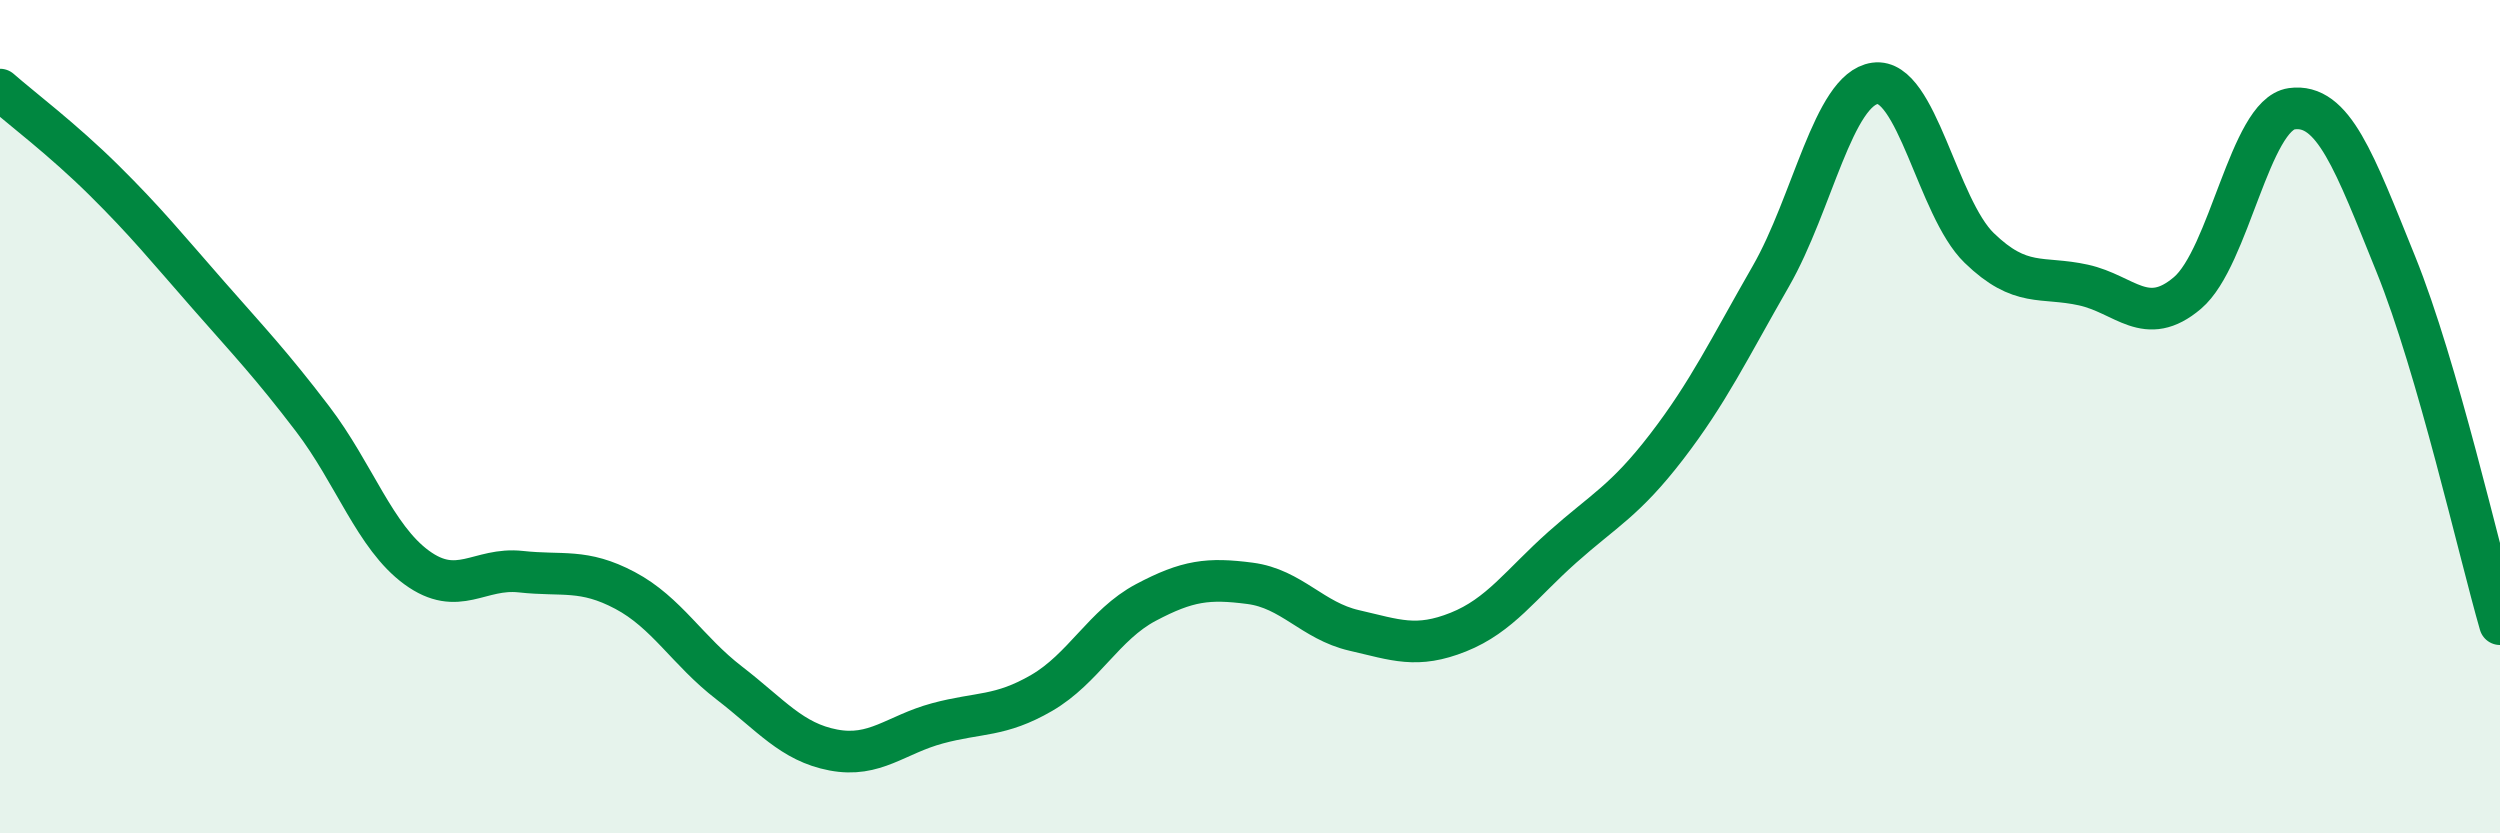
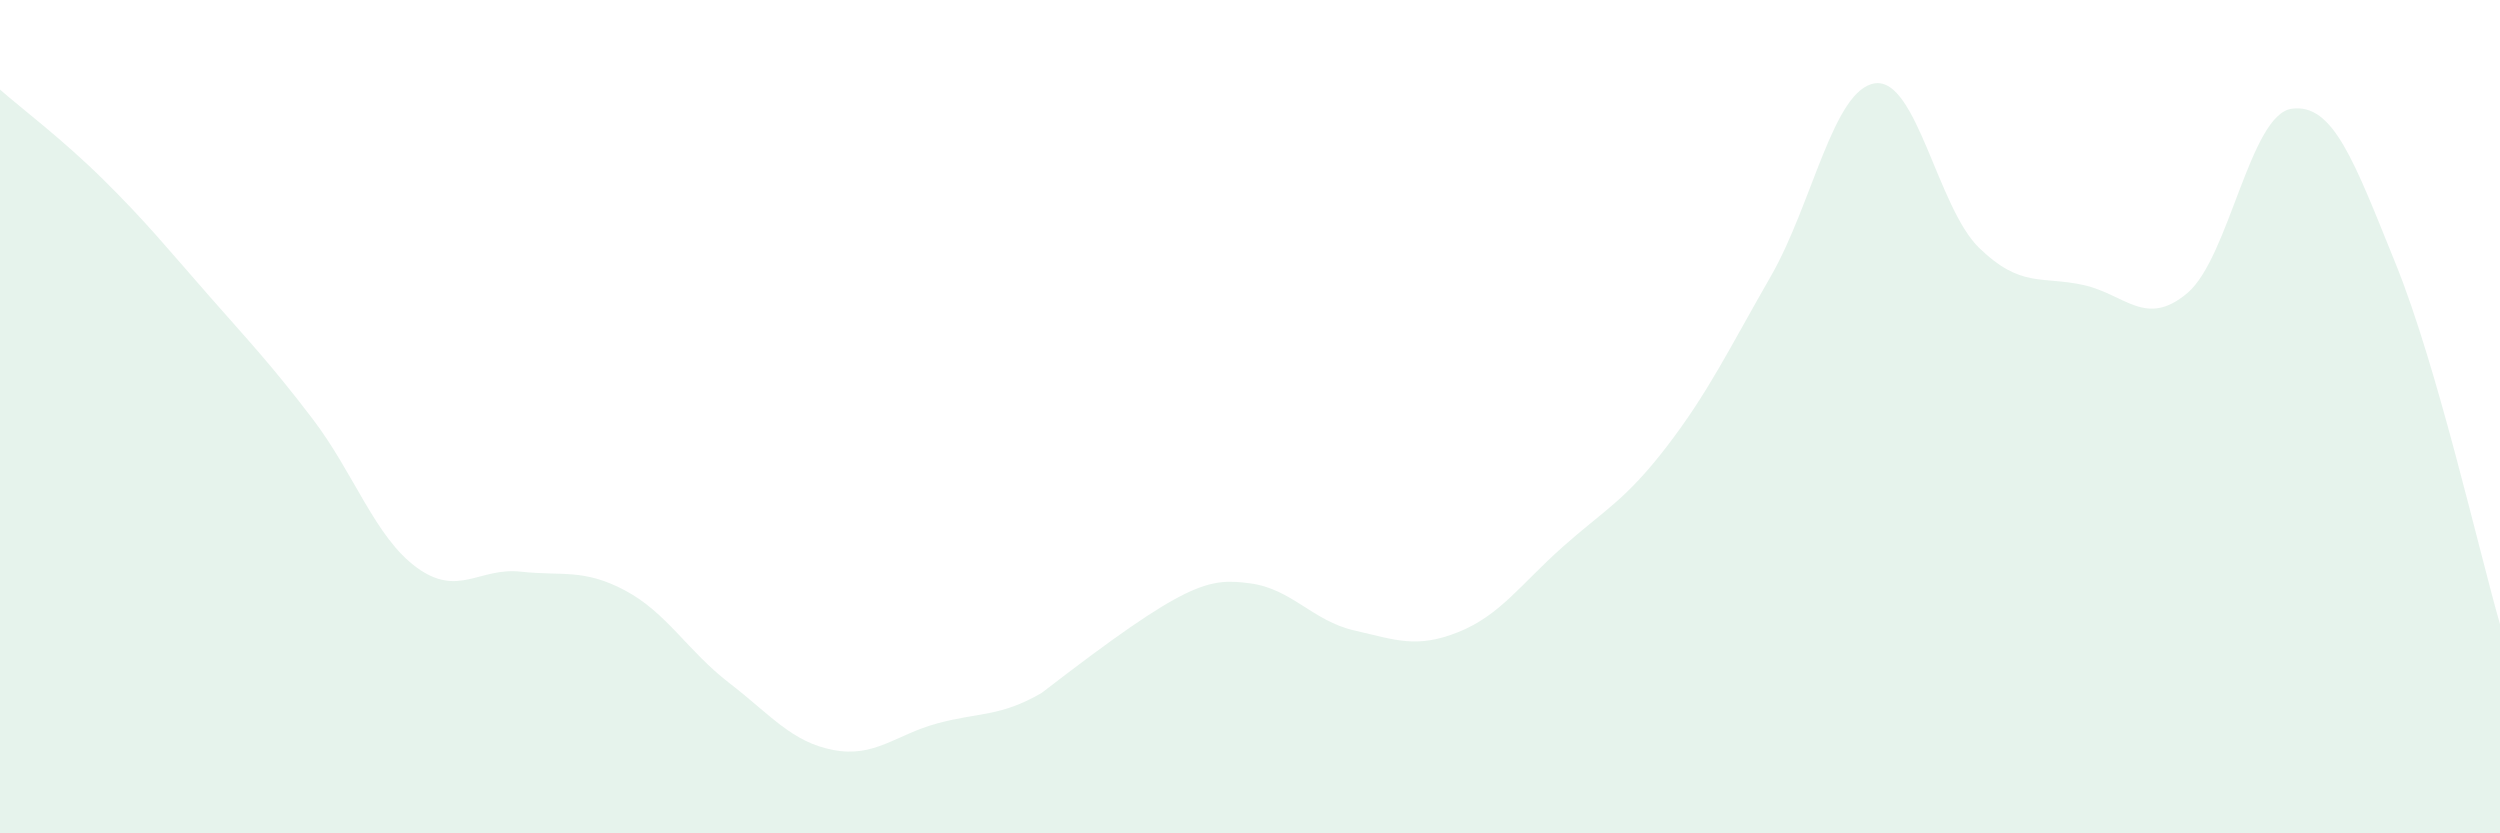
<svg xmlns="http://www.w3.org/2000/svg" width="60" height="20" viewBox="0 0 60 20">
-   <path d="M 0,2.15 C 0.5,2.59 1.5,3.34 2.5,4.33 C 3.5,5.32 4,5.94 5,7.08 C 6,8.22 6.5,8.74 7.5,10.05 C 8.5,11.36 9,12.89 10,13.62 C 11,14.35 11.5,13.61 12.5,13.72 C 13.5,13.83 14,13.64 15,14.17 C 16,14.7 16.5,15.62 17.5,16.39 C 18.5,17.16 19,17.81 20,18 C 21,18.19 21.5,17.63 22.5,17.36 C 23.5,17.09 24,17.21 25,16.63 C 26,16.05 26.5,14.99 27.5,14.46 C 28.5,13.93 29,13.87 30,14 C 31,14.13 31.5,14.9 32.5,15.13 C 33.5,15.36 34,15.57 35,15.17 C 36,14.77 36.5,14.02 37.5,13.13 C 38.5,12.24 39,12.02 40,10.72 C 41,9.42 41.5,8.37 42.5,6.63 C 43.5,4.89 44,2.14 45,2 C 46,1.86 46.5,4.98 47.5,5.95 C 48.5,6.92 49,6.62 50,6.84 C 51,7.06 51.5,7.88 52.5,7.03 C 53.5,6.18 54,2.75 55,2.61 C 56,2.47 56.5,3.87 57.5,6.34 C 58.5,8.81 59.5,13.25 60,14.98L60 20L0 20Z" fill="#008740" opacity="0.1" stroke-linecap="round" stroke-linejoin="round" />
-   <path d="M 0,2.15 C 0.5,2.59 1.5,3.34 2.5,4.33 C 3.5,5.32 4,5.94 5,7.08 C 6,8.22 6.5,8.74 7.5,10.05 C 8.5,11.36 9,12.89 10,13.62 C 11,14.35 11.5,13.61 12.5,13.72 C 13.5,13.83 14,13.64 15,14.17 C 16,14.7 16.5,15.62 17.5,16.39 C 18.5,17.16 19,17.81 20,18 C 21,18.19 21.5,17.63 22.5,17.36 C 23.5,17.09 24,17.21 25,16.63 C 26,16.05 26.5,14.99 27.5,14.46 C 28.5,13.93 29,13.87 30,14 C 31,14.13 31.5,14.9 32.5,15.13 C 33.5,15.36 34,15.57 35,15.17 C 36,14.77 36.5,14.02 37.5,13.13 C 38.5,12.24 39,12.02 40,10.72 C 41,9.42 41.5,8.37 42.5,6.63 C 43.5,4.89 44,2.14 45,2 C 46,1.86 46.5,4.98 47.5,5.95 C 48.5,6.92 49,6.62 50,6.84 C 51,7.06 51.5,7.88 52.5,7.03 C 53.5,6.18 54,2.75 55,2.61 C 56,2.47 56.5,3.87 57.5,6.34 C 58.5,8.81 59.5,13.25 60,14.98" stroke="#008740" stroke-width="1" fill="none" stroke-linecap="round" stroke-linejoin="round" />
+   <path d="M 0,2.15 C 0.5,2.59 1.5,3.34 2.5,4.33 C 3.5,5.32 4,5.94 5,7.08 C 6,8.22 6.5,8.74 7.5,10.05 C 8.5,11.36 9,12.89 10,13.62 C 11,14.35 11.5,13.61 12.5,13.72 C 13.5,13.83 14,13.64 15,14.17 C 16,14.7 16.5,15.62 17.5,16.39 C 18.5,17.16 19,17.81 20,18 C 21,18.19 21.5,17.63 22.5,17.36 C 23.5,17.09 24,17.21 25,16.63 C 28.5,13.93 29,13.87 30,14 C 31,14.13 31.5,14.9 32.5,15.13 C 33.5,15.36 34,15.57 35,15.17 C 36,14.77 36.5,14.02 37.5,13.13 C 38.5,12.24 39,12.02 40,10.72 C 41,9.42 41.5,8.37 42.5,6.63 C 43.5,4.89 44,2.14 45,2 C 46,1.86 46.5,4.98 47.5,5.95 C 48.5,6.92 49,6.62 50,6.84 C 51,7.06 51.5,7.88 52.5,7.03 C 53.5,6.18 54,2.75 55,2.61 C 56,2.47 56.5,3.87 57.5,6.34 C 58.5,8.81 59.5,13.25 60,14.98L60 20L0 20Z" fill="#008740" opacity="0.1" stroke-linecap="round" stroke-linejoin="round" />
</svg>